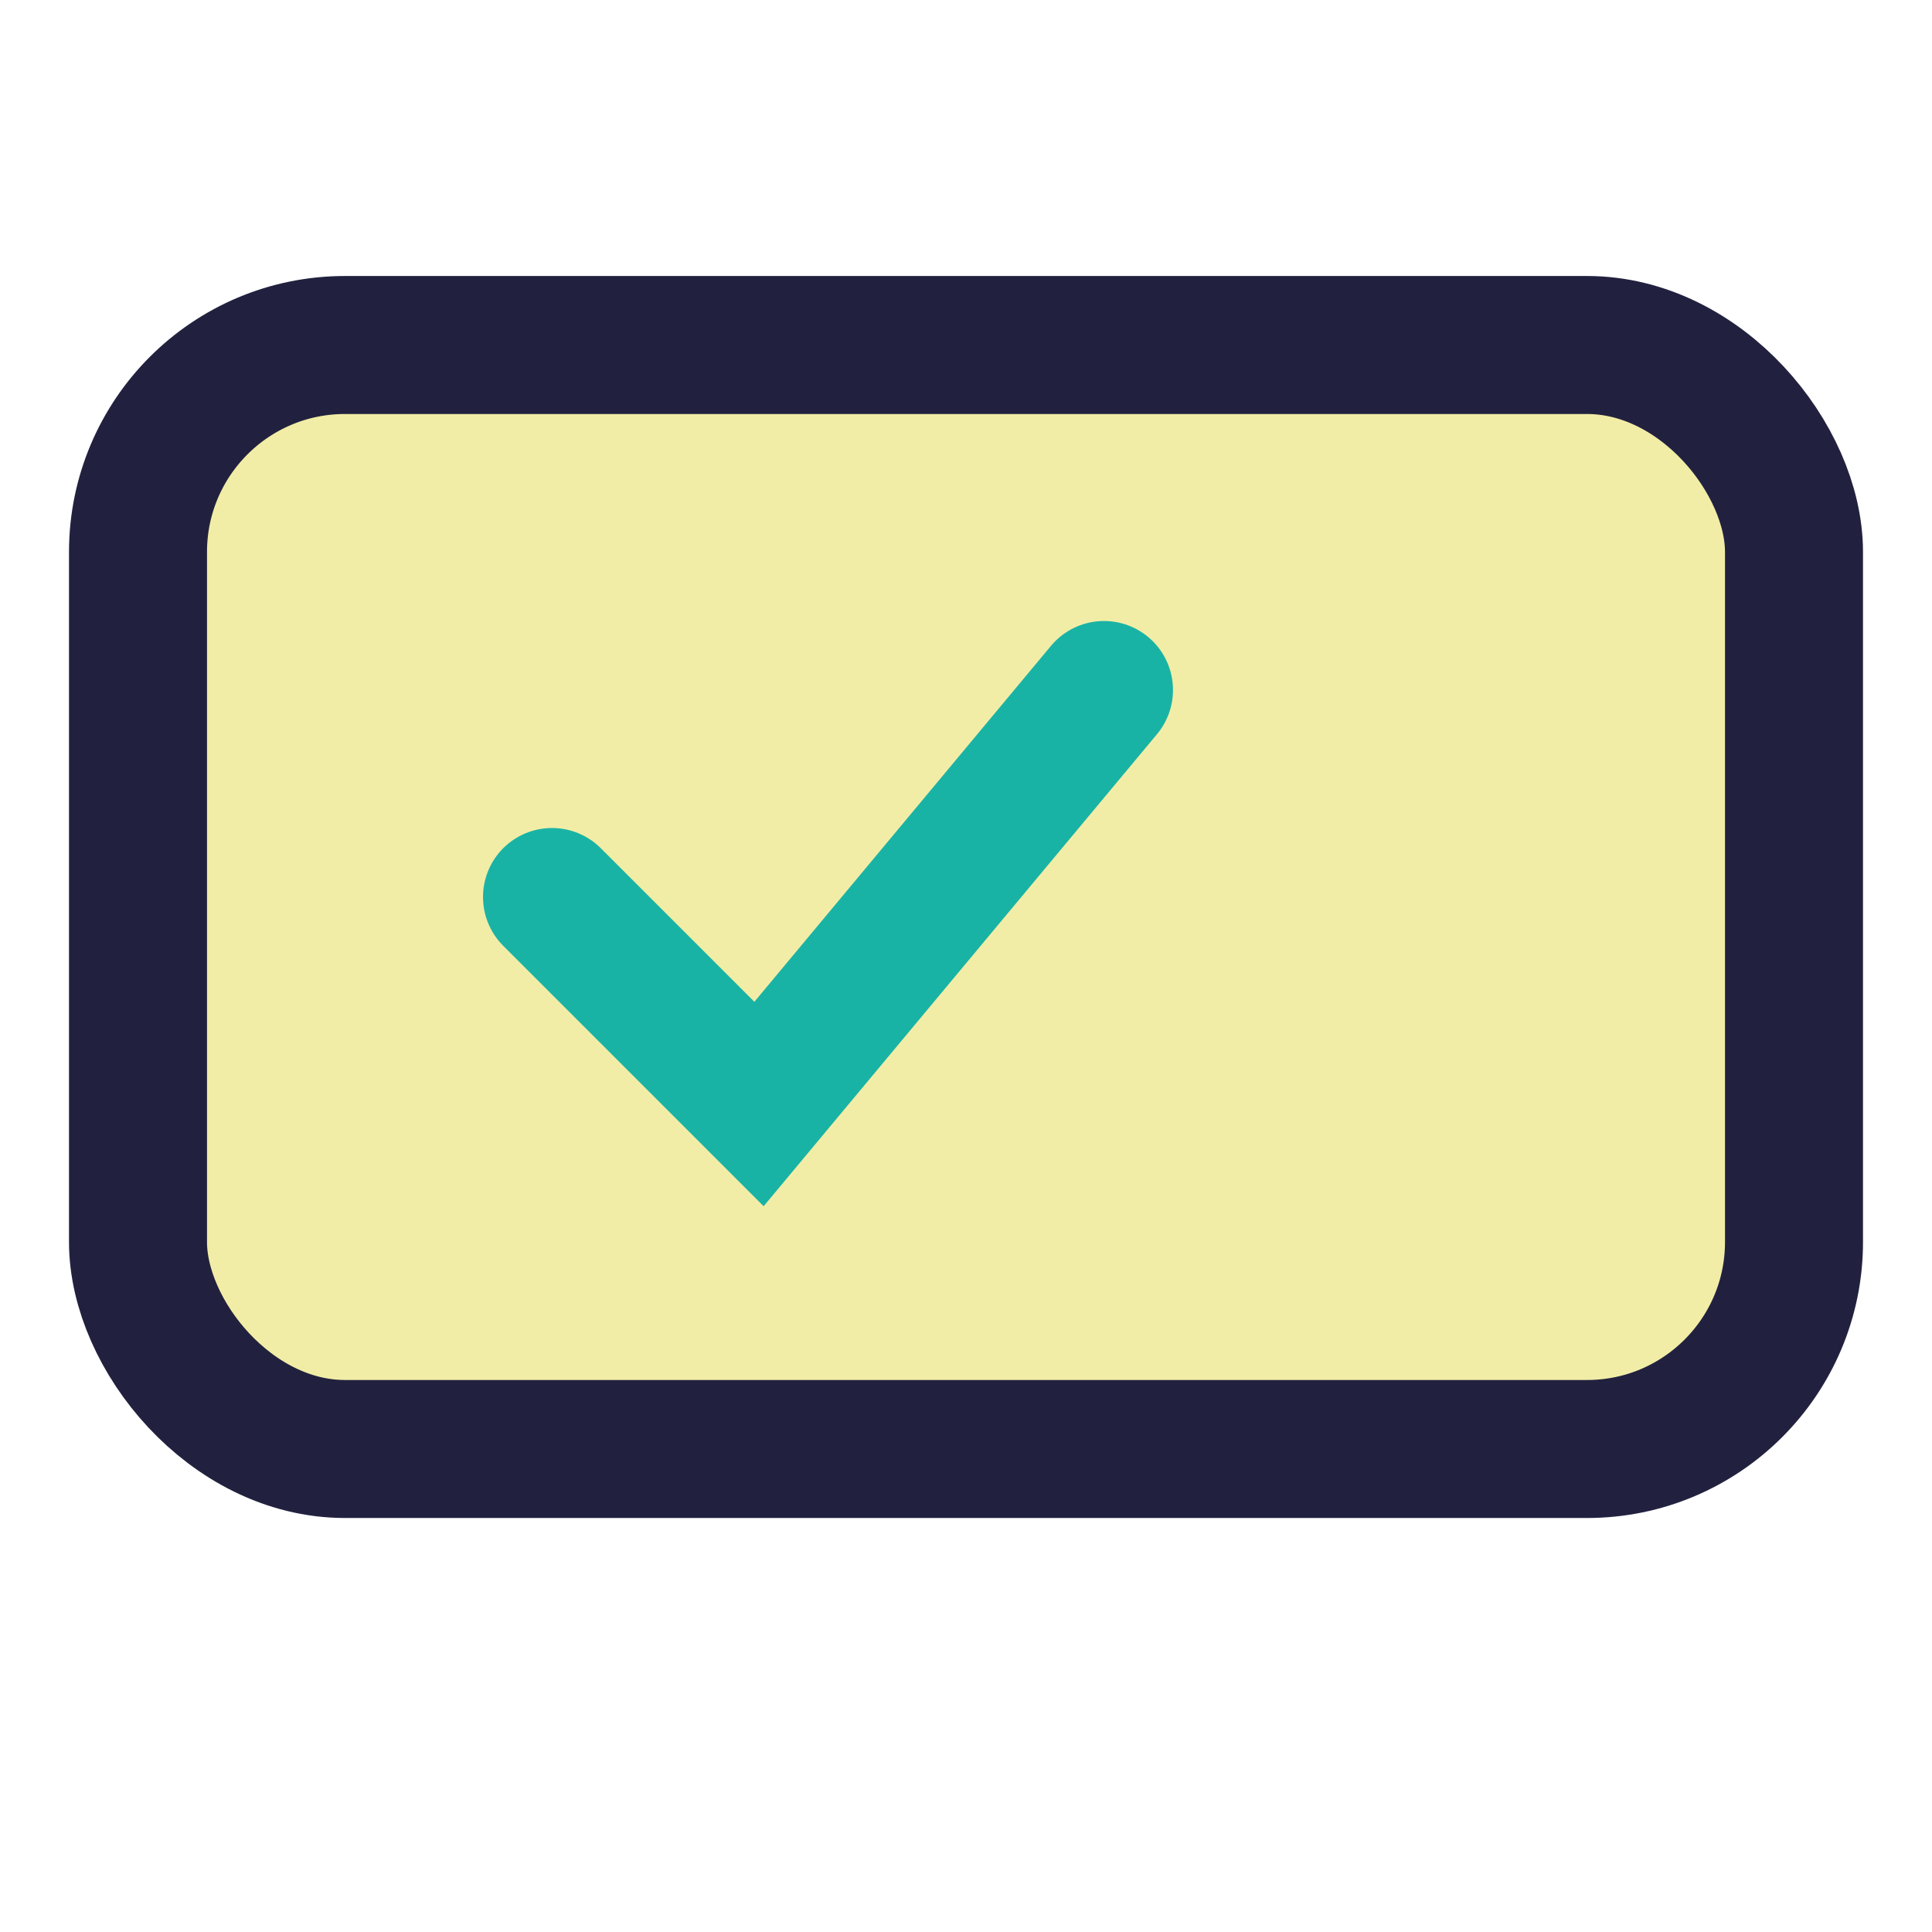
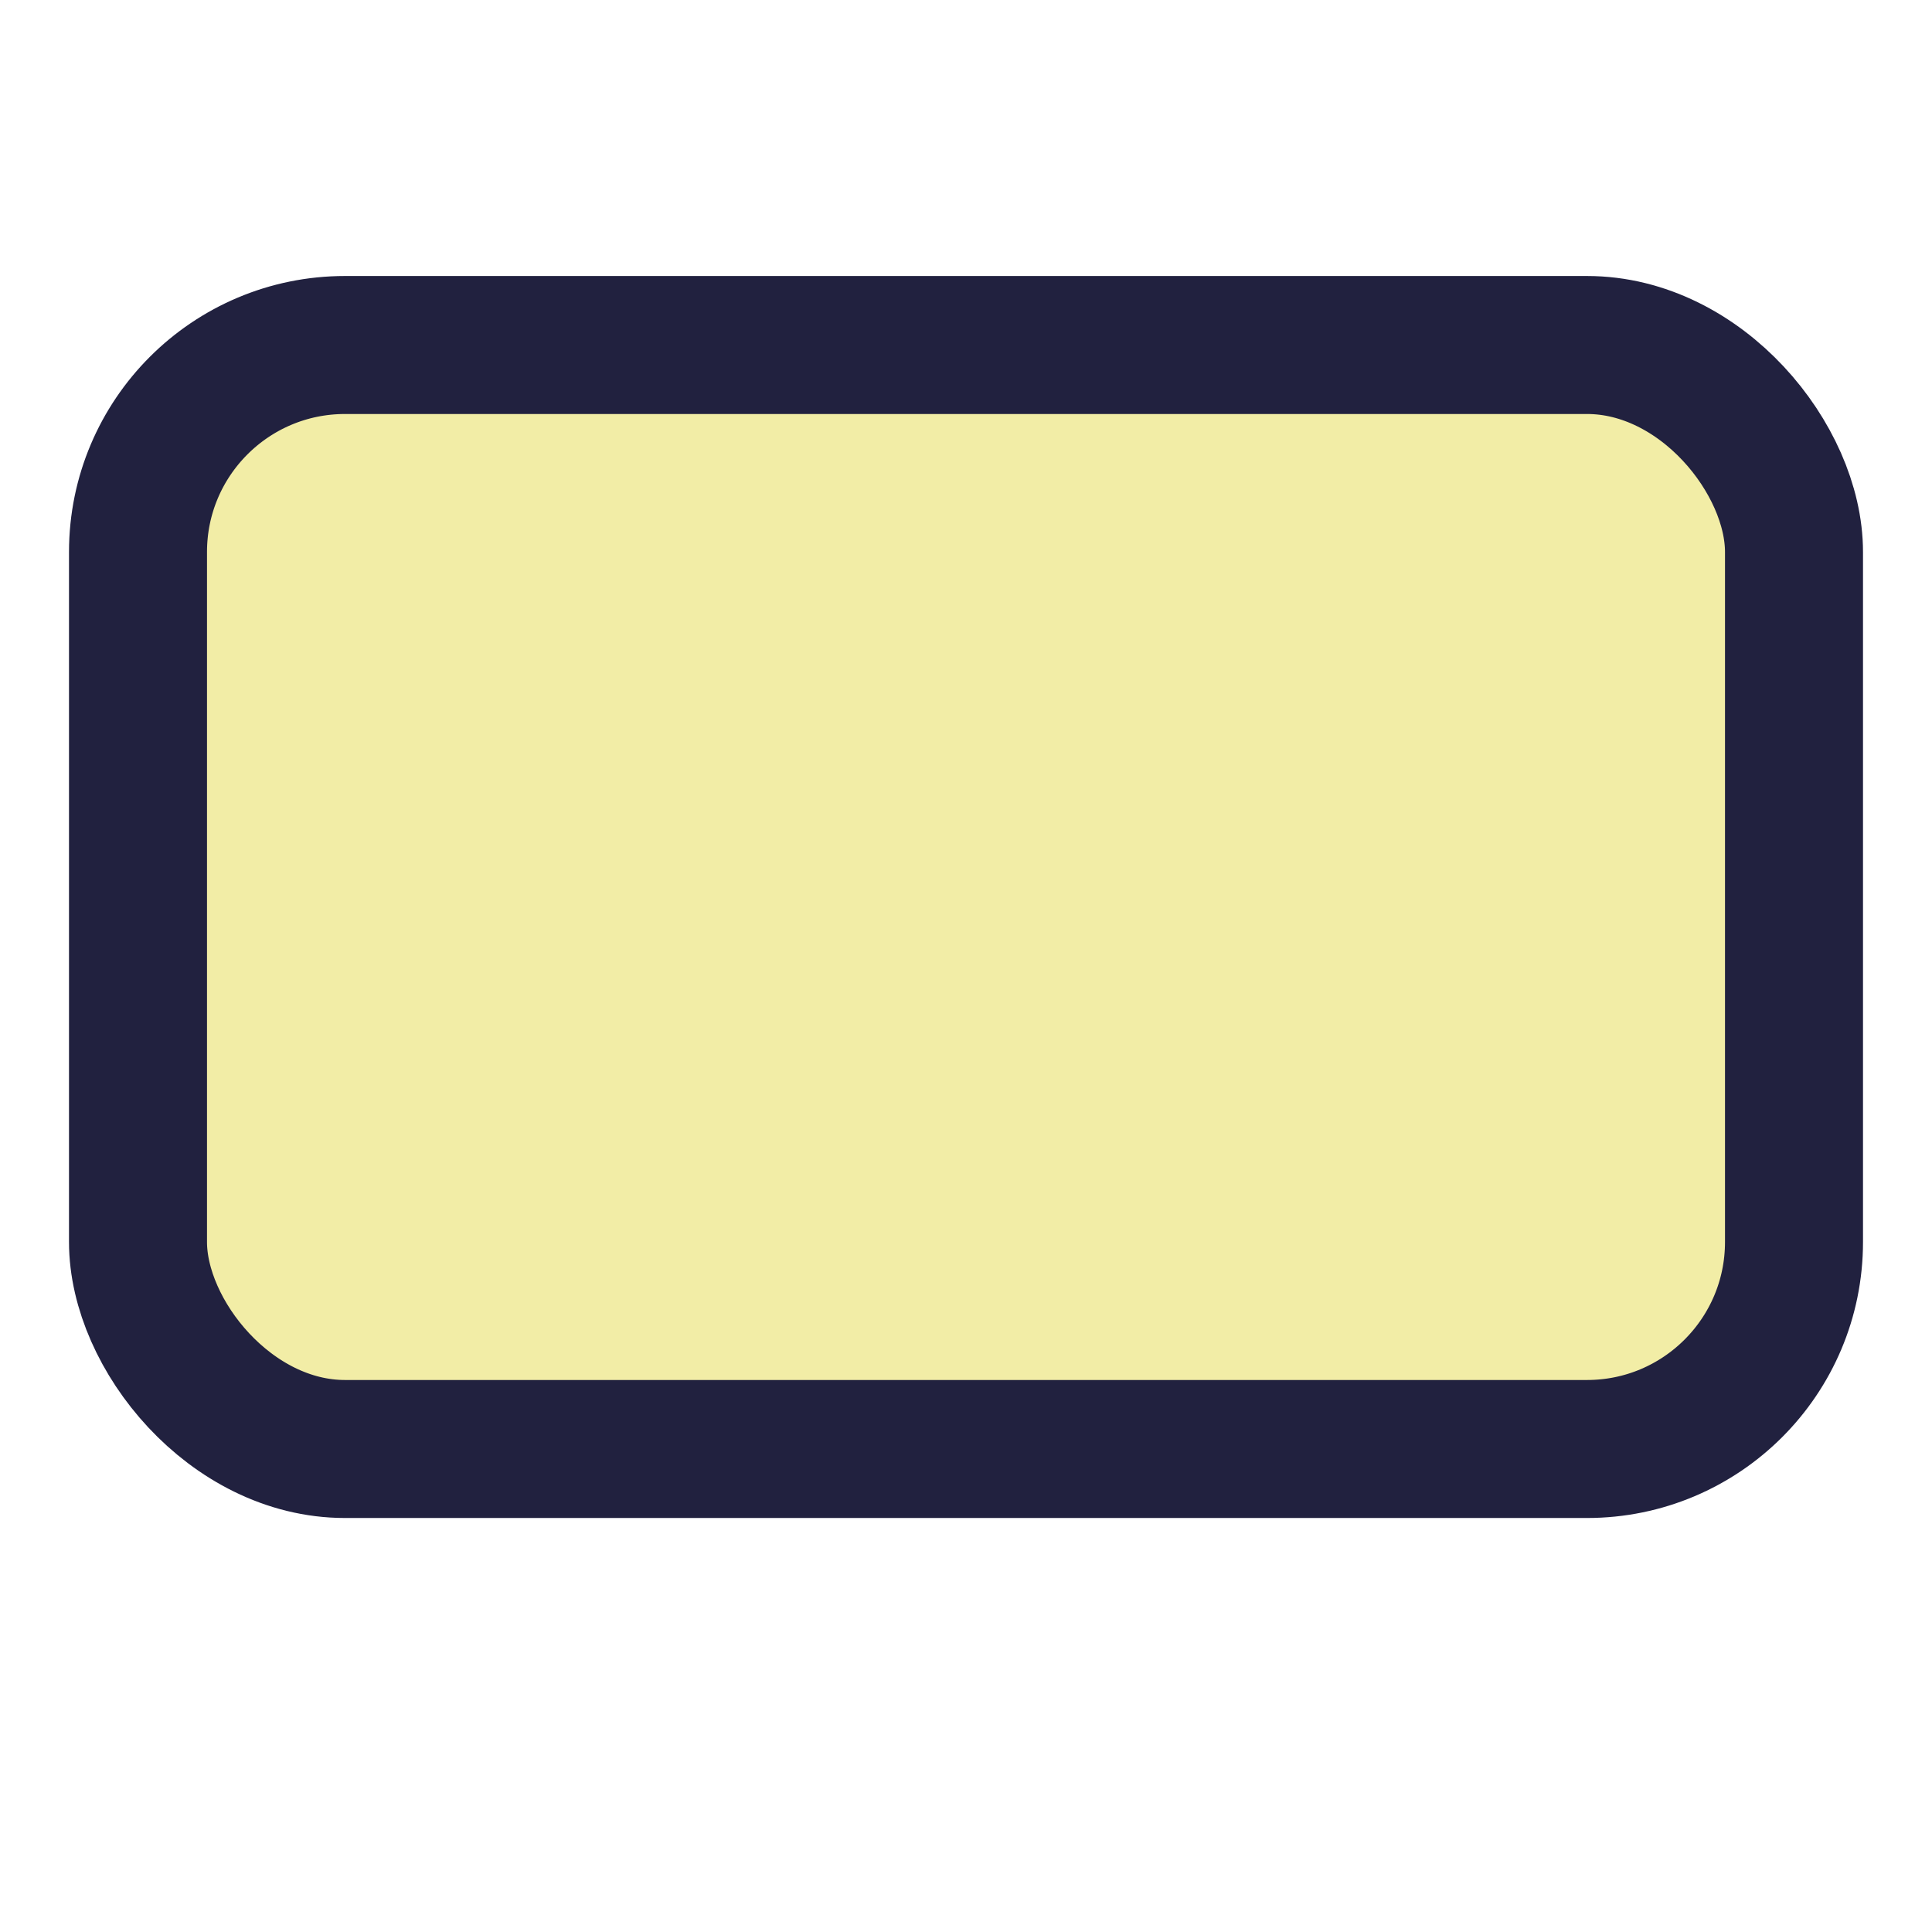
<svg xmlns="http://www.w3.org/2000/svg" width="28" height="28" viewBox="0 0 28 28">
  <rect x="2" y="5" width="24" height="16" rx="3" fill="#F2EDA6" stroke="#21213F" stroke-width="2" />
-   <path d="M8 13l3 3 5-6" fill="none" stroke="#19B3A6" stroke-width="2" stroke-linecap="round" />
</svg>